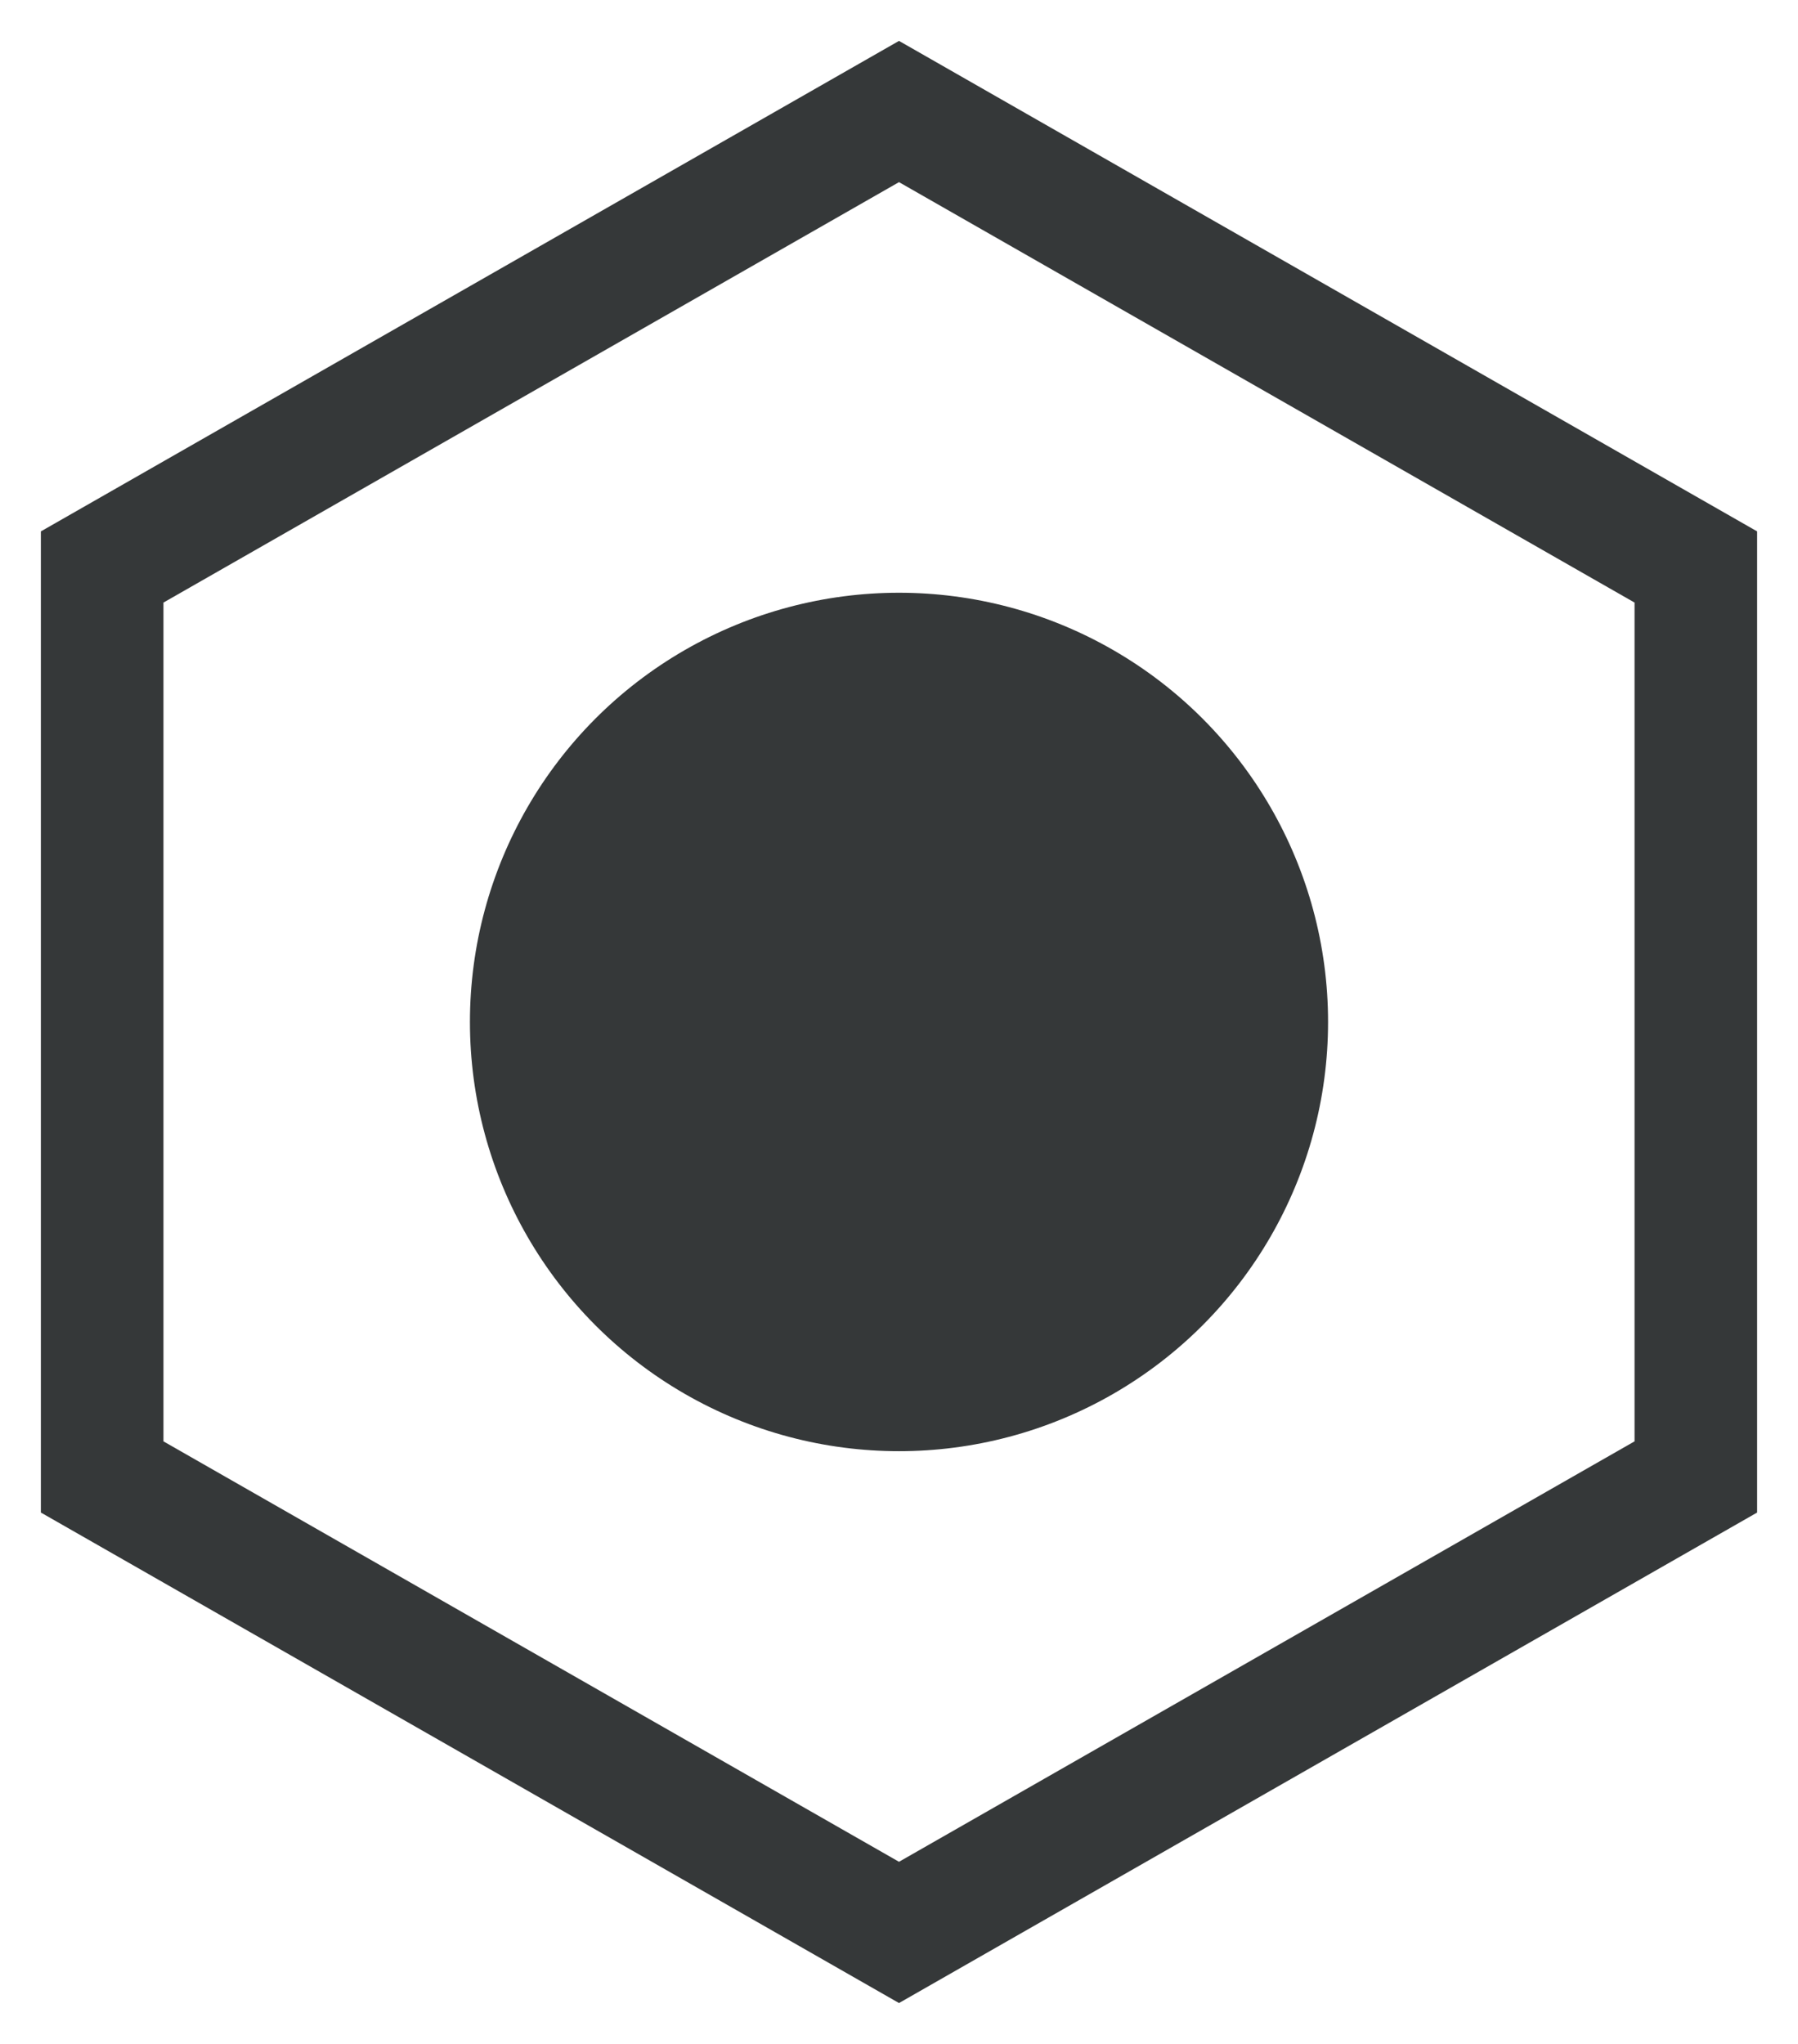
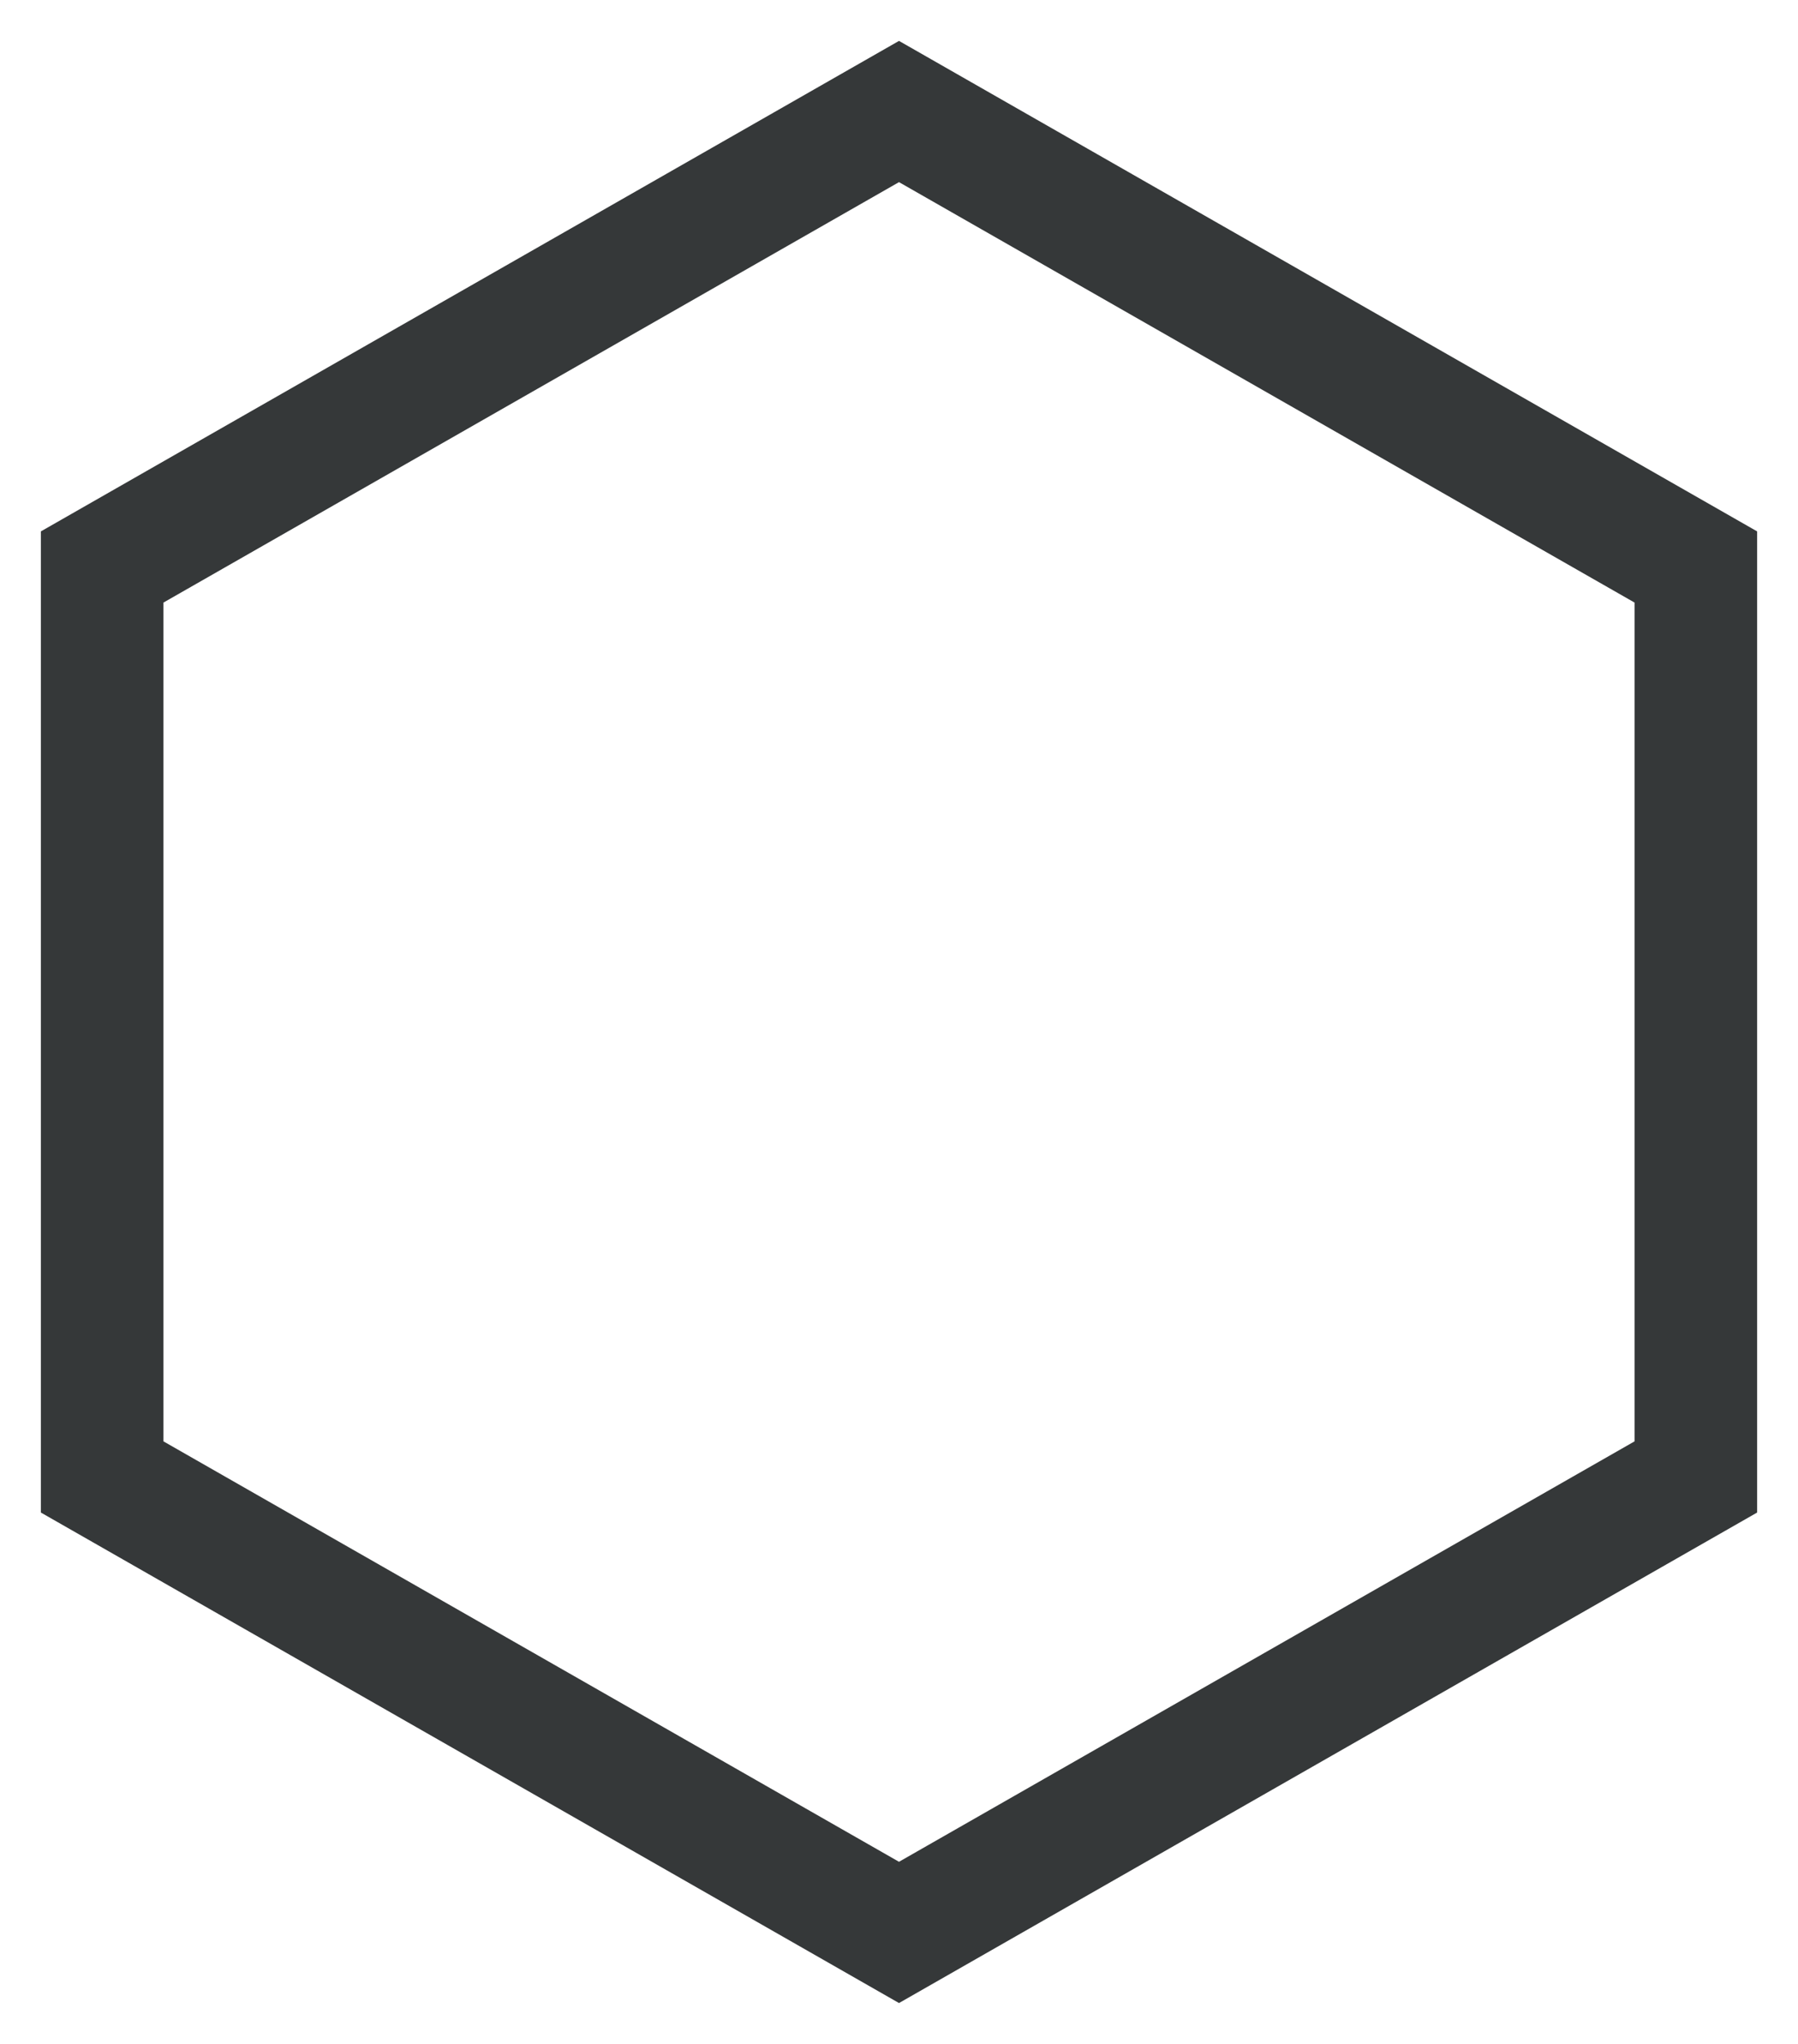
<svg xmlns="http://www.w3.org/2000/svg" width="22" height="25" viewBox="0 0 22 25" fill="none">
  <path d="M1.25 6.935L11 1.364L20.75 6.935V18.065L11 23.636L1.25 18.065V6.935Z" stroke="#353839" stroke-width="1.5" />
-   <circle cx="11" cy="12.5" r="5.25" fill="#353839" />
</svg>